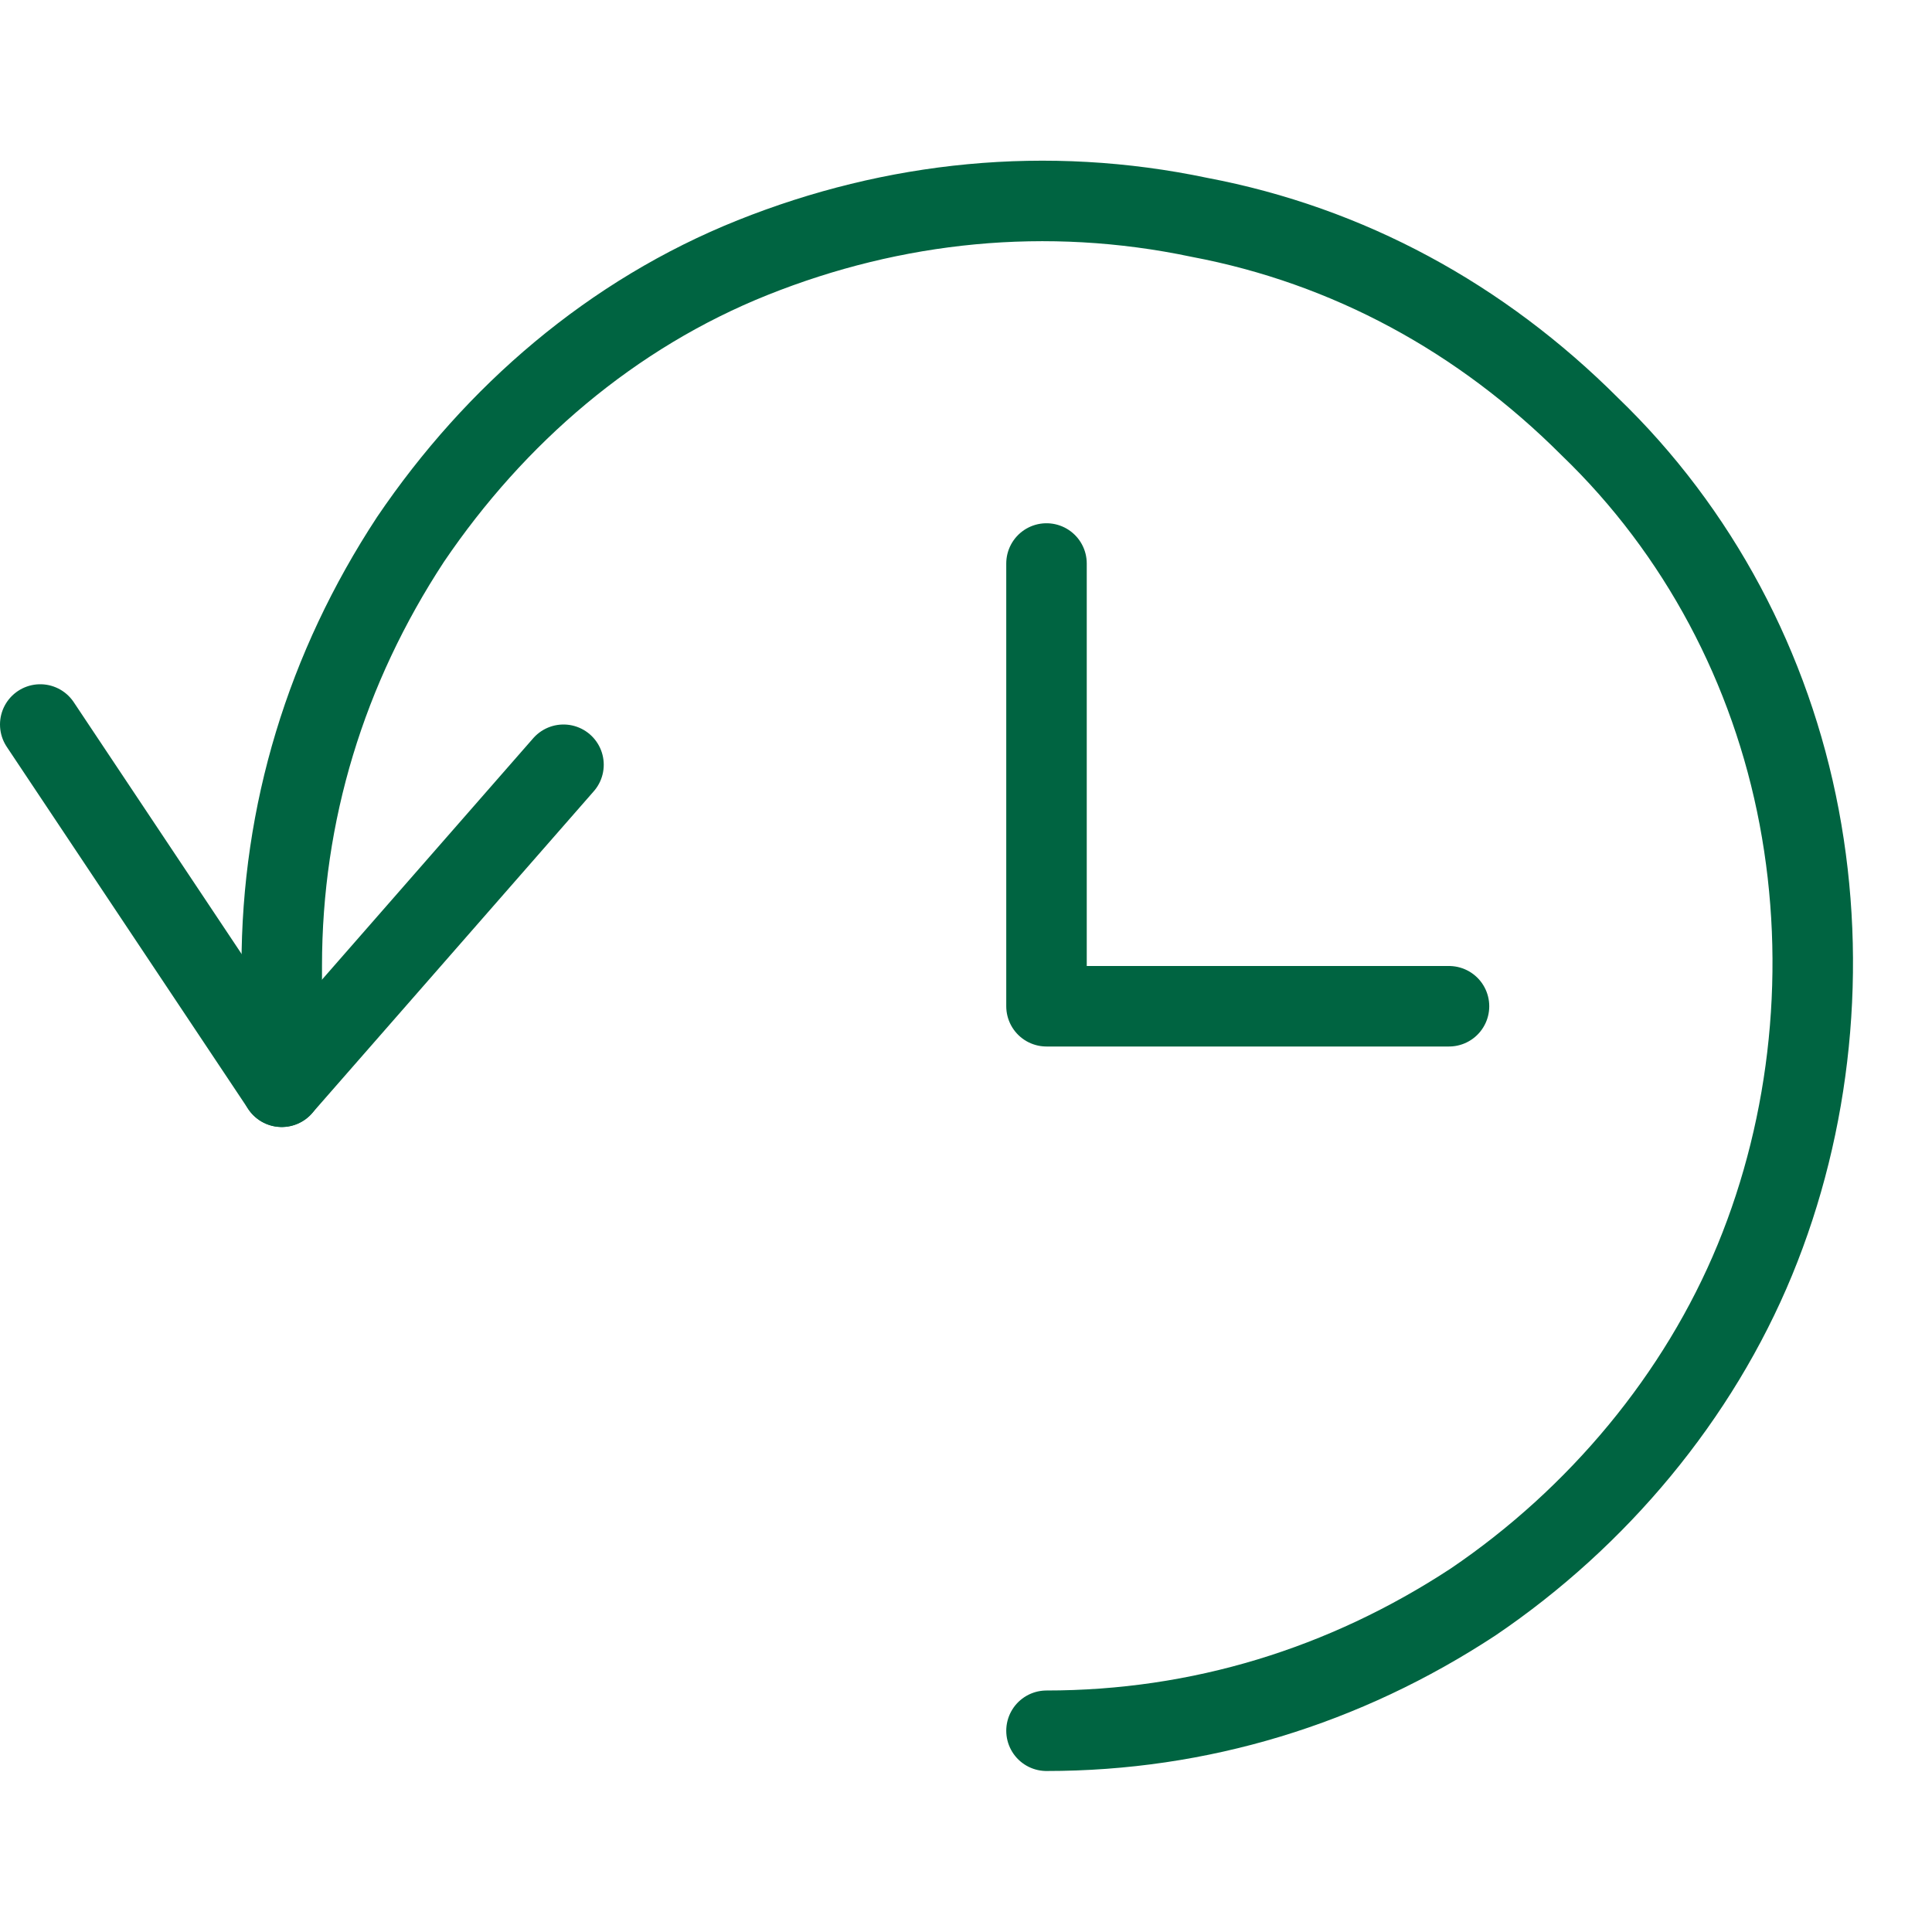
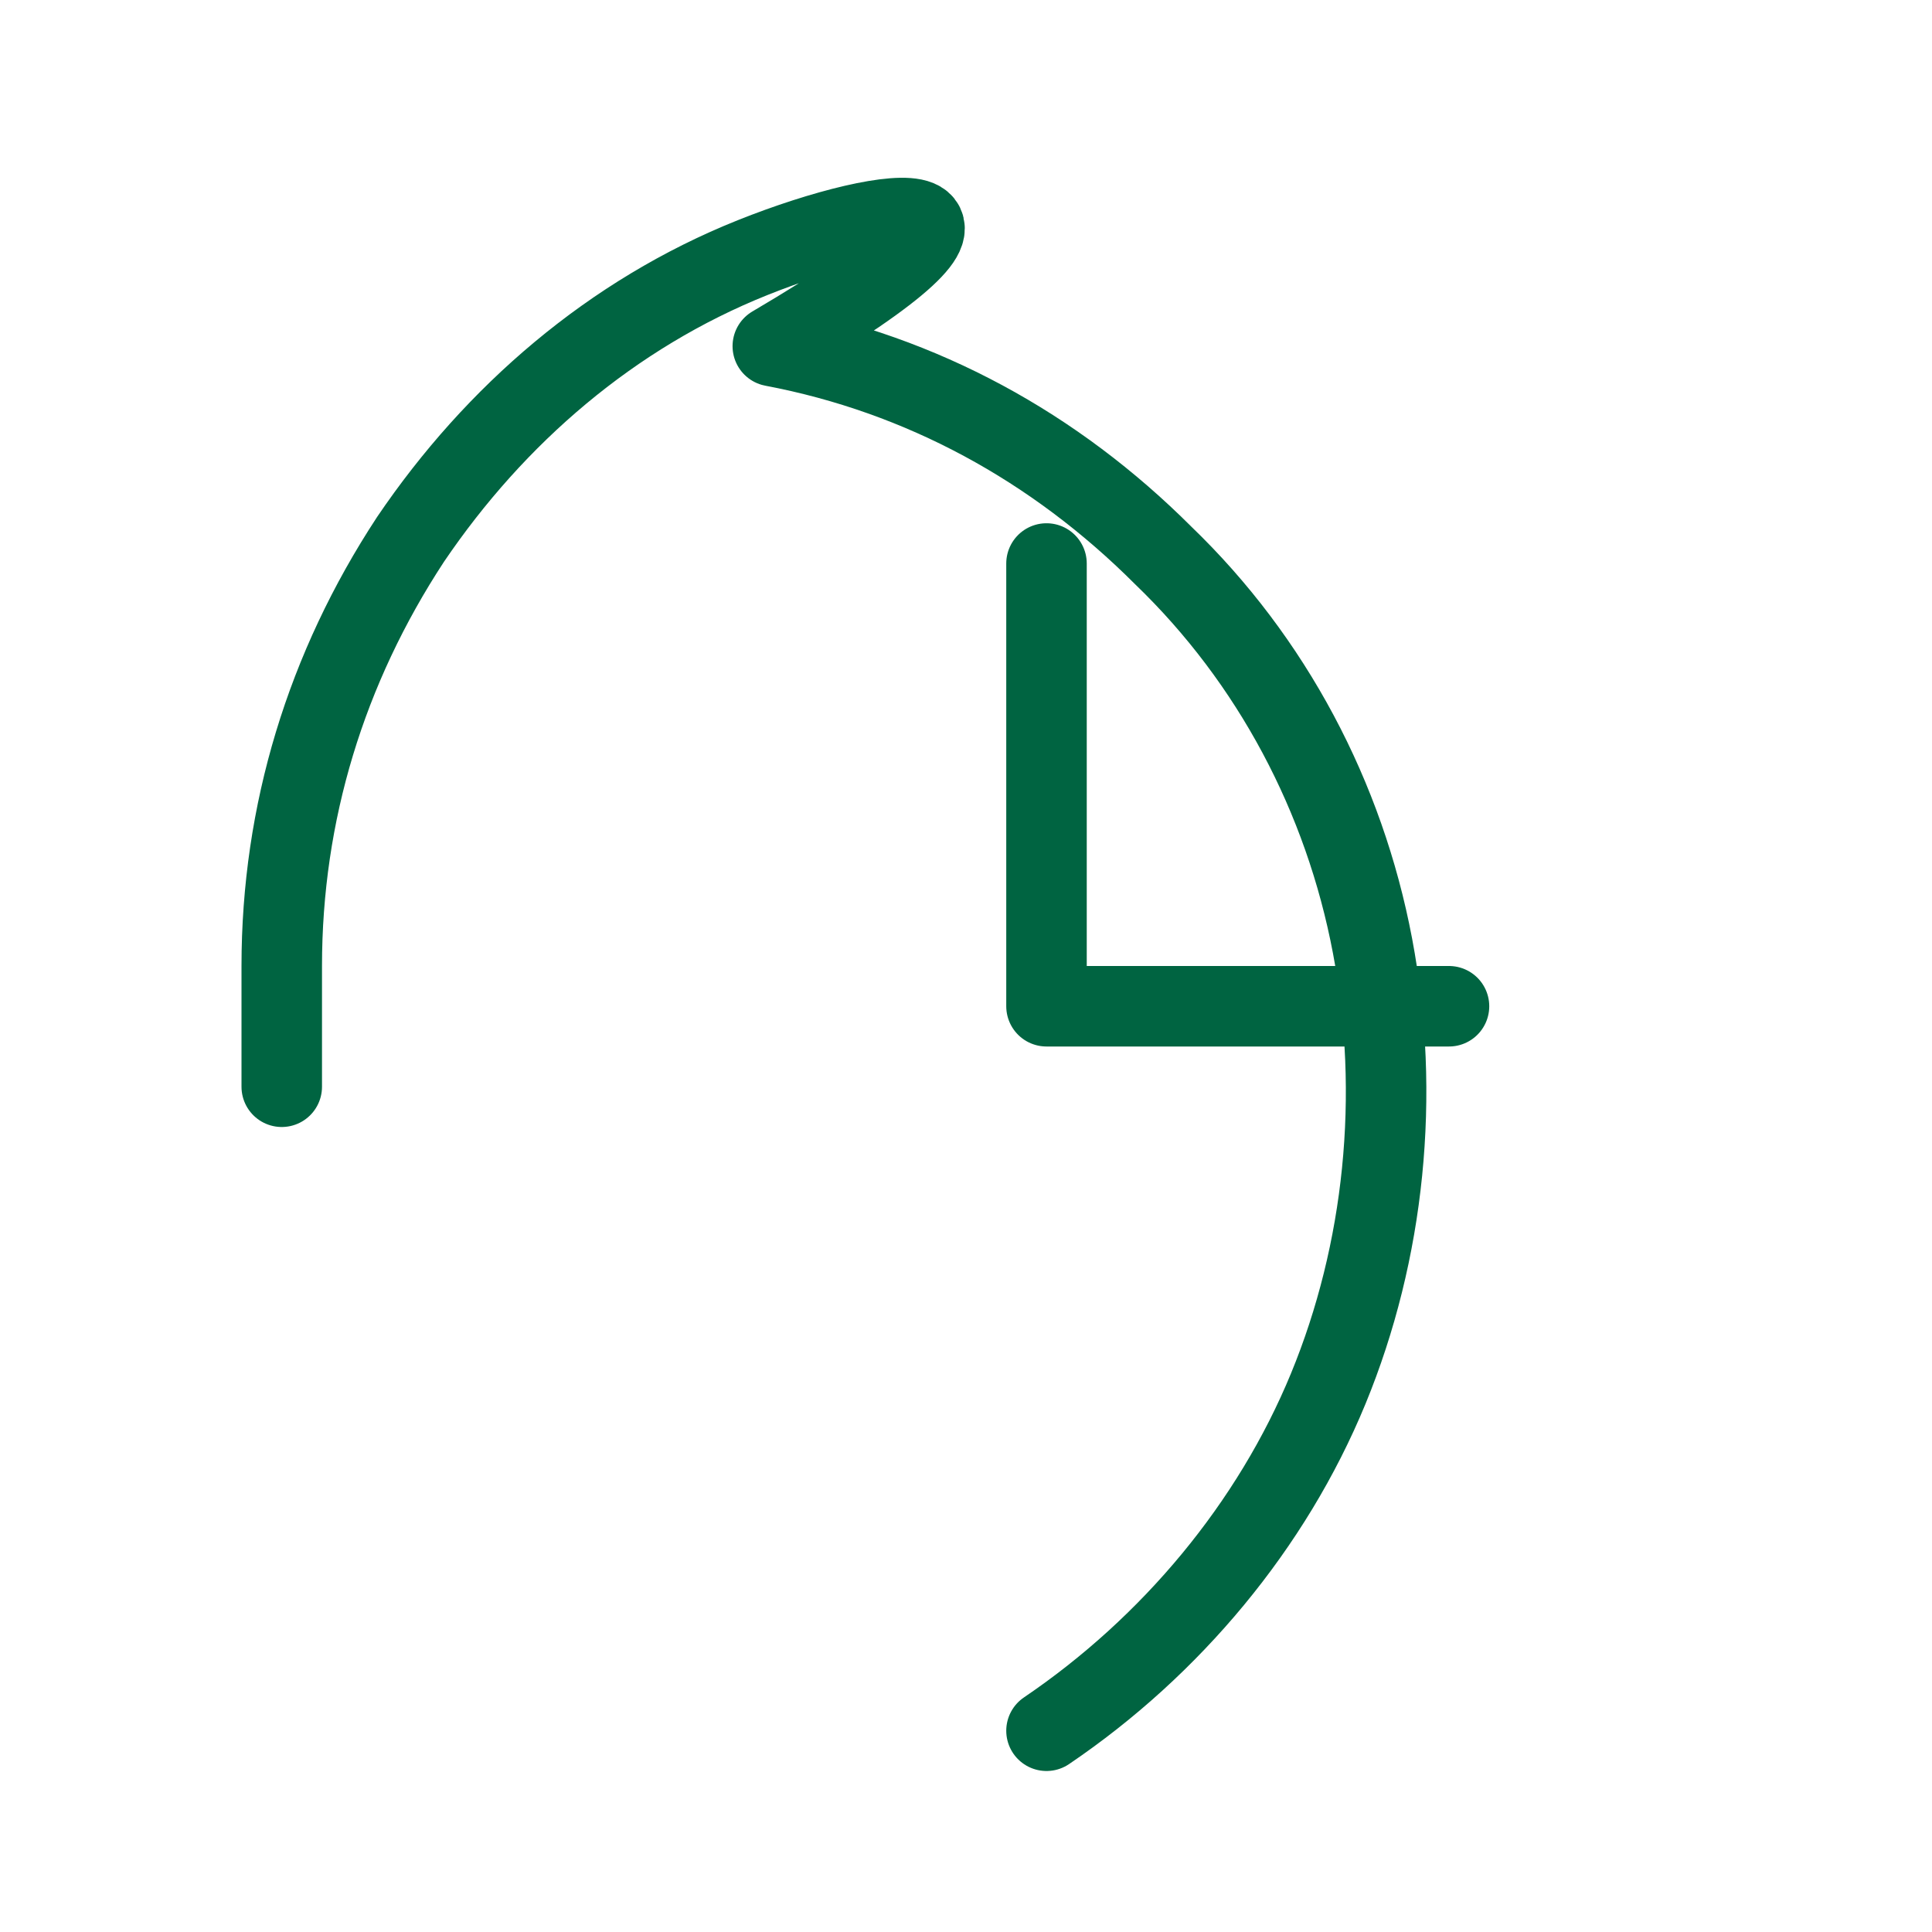
<svg xmlns="http://www.w3.org/2000/svg" version="1.1" id="Ebene_1" x="0px" y="0px" viewBox="0 0 48 48" style="enable-background:new 0 0 48 48;" xml:space="preserve">
  <style type="text/css">
	.st0{fill:none;stroke:#006441;stroke-width:2;stroke-linecap:round;stroke-linejoin:round;}
</style>
  <path class="st0" d="M26,14v11h10" />
-   <path class="st0" d="M1,18l6,9l7-8" />
-   <path class="st0" d="M26,43c3.8,0,7.4-1.1,10.6-3.2c3.1-2.1,5.6-5.1,7-8.5s1.8-7.3,1.1-11s-2.5-7.1-5.2-9.7c-2.7-2.7-6-4.5-9.7-5.2  C26,4.6,22.2,5,18.7,6.4s-6.4,3.9-8.5,7C8.1,16.6,7,20.2,7,24v3" />
+   <path class="st0" d="M26,43c3.1-2.1,5.6-5.1,7-8.5s1.8-7.3,1.1-11s-2.5-7.1-5.2-9.7c-2.7-2.7-6-4.5-9.7-5.2  C26,4.6,22.2,5,18.7,6.4s-6.4,3.9-8.5,7C8.1,16.6,7,20.2,7,24v3" />
</svg>